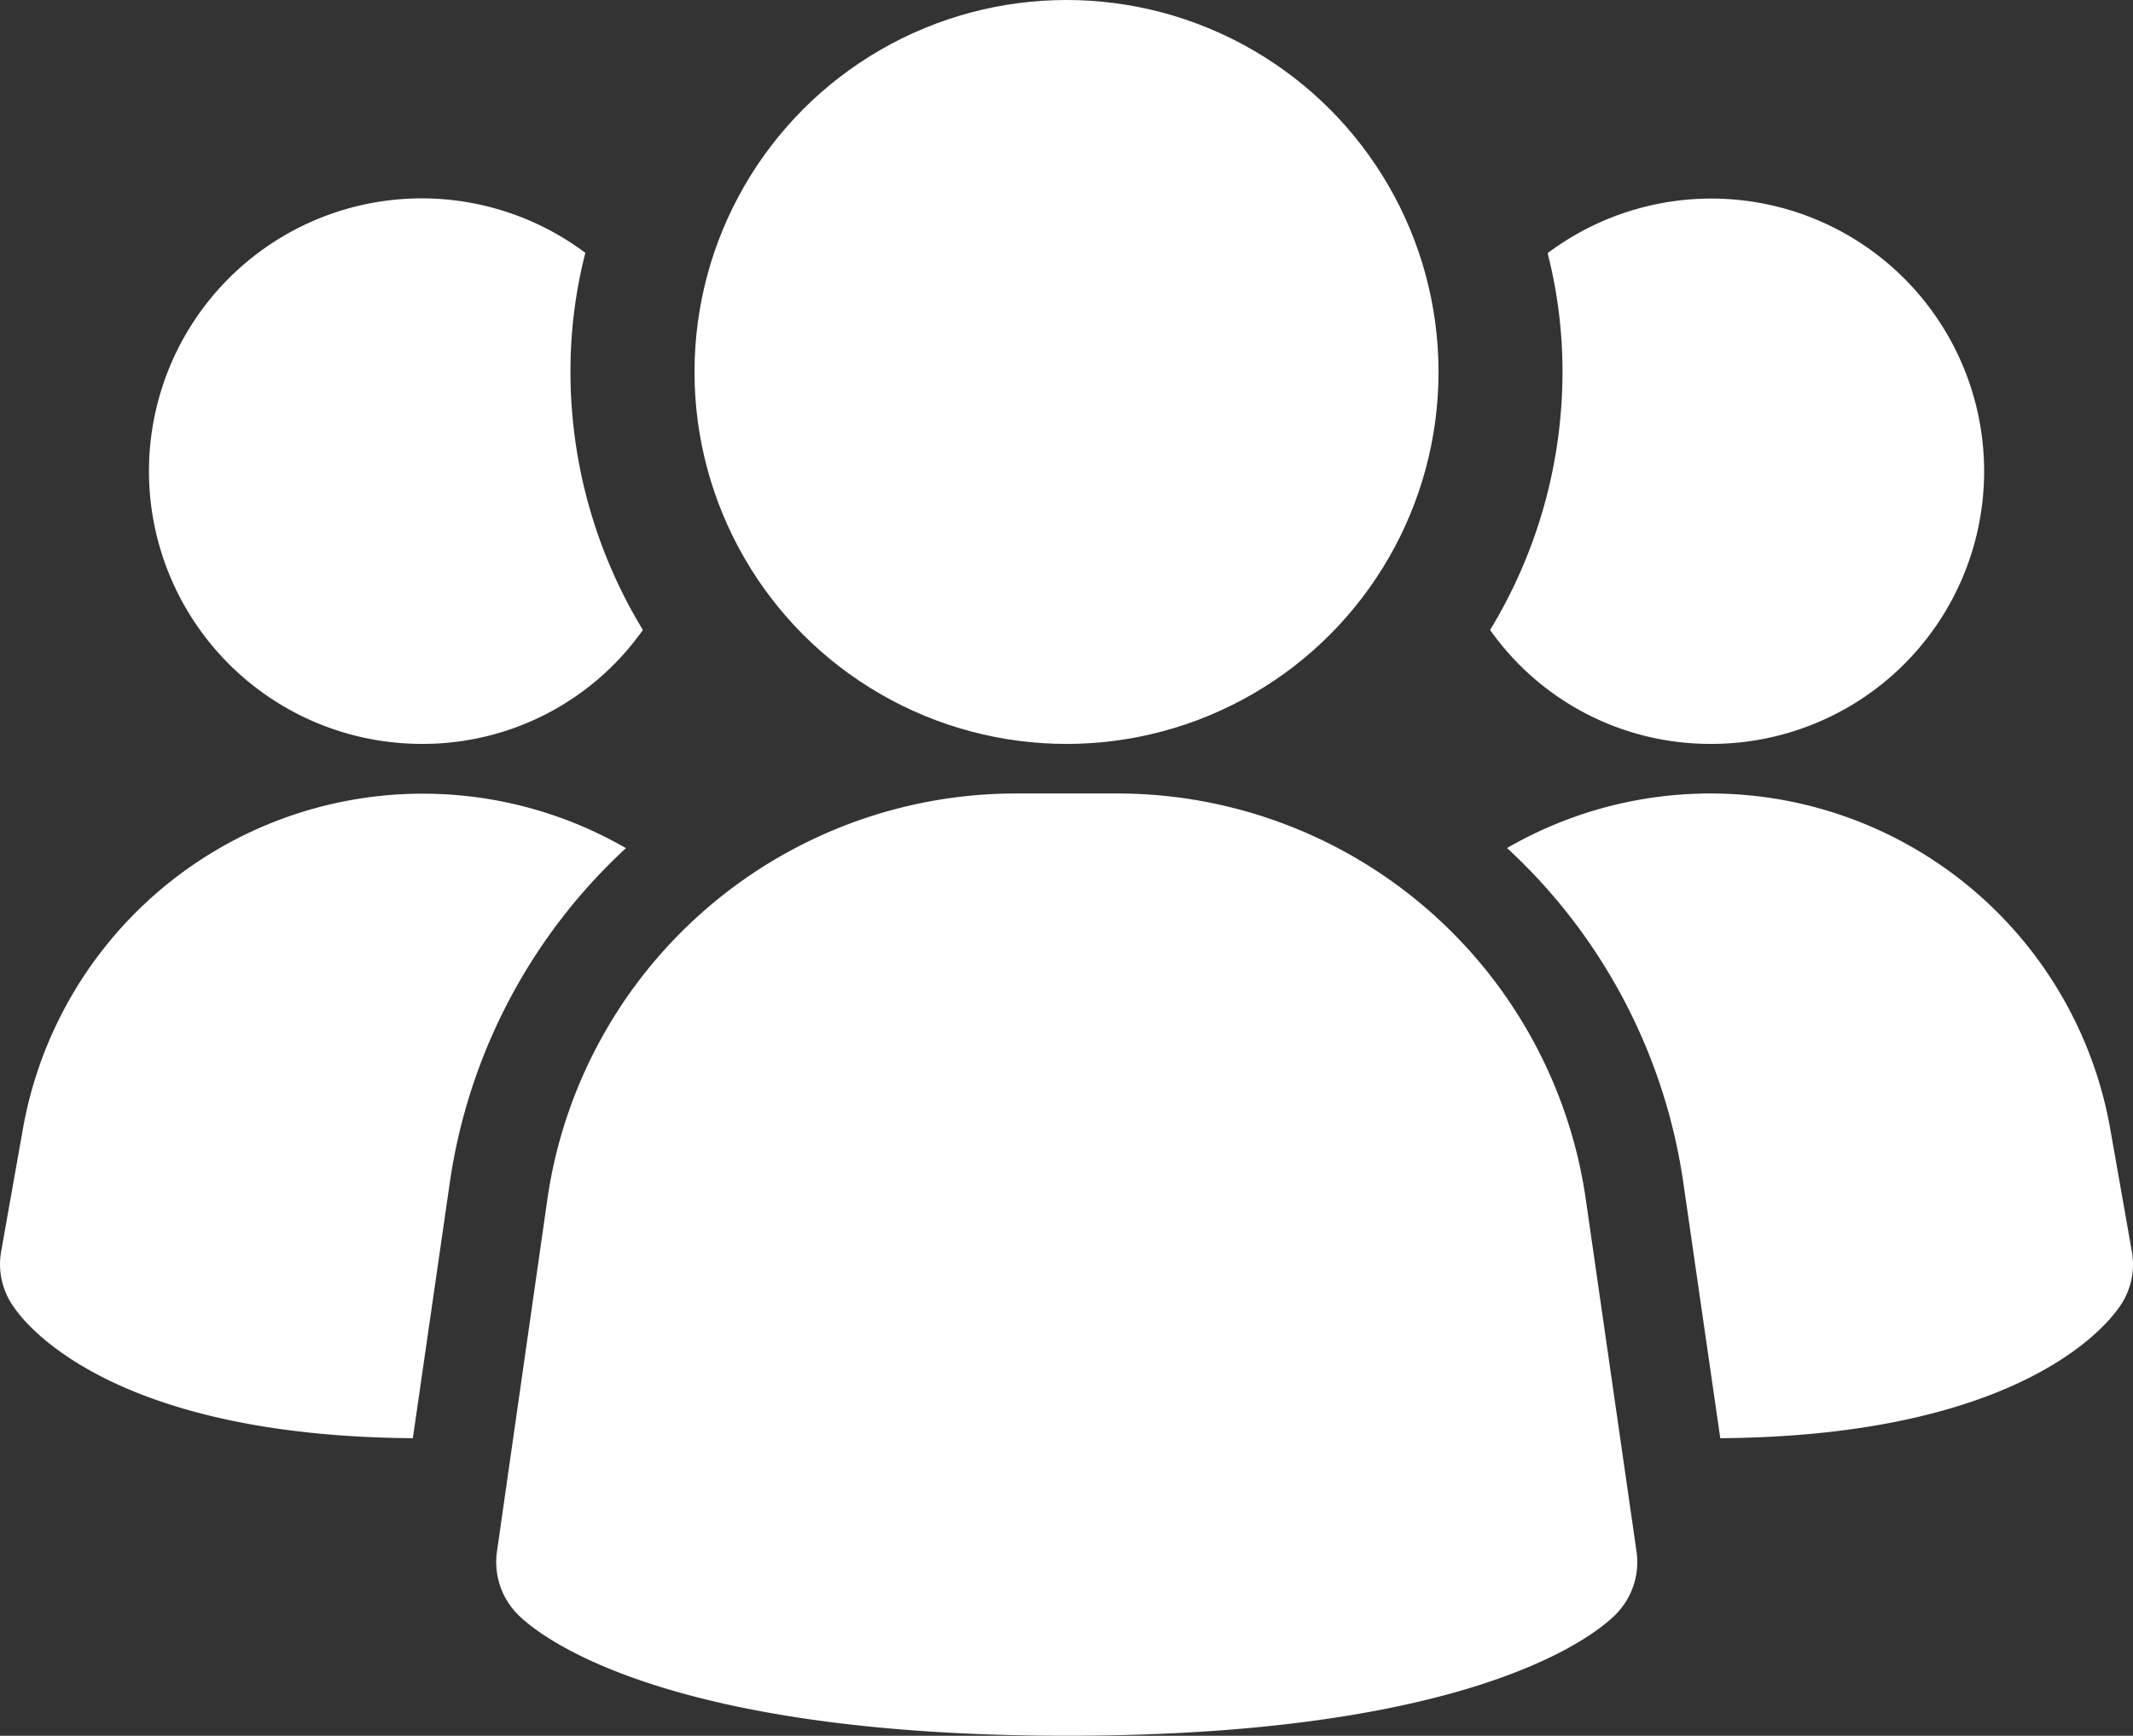
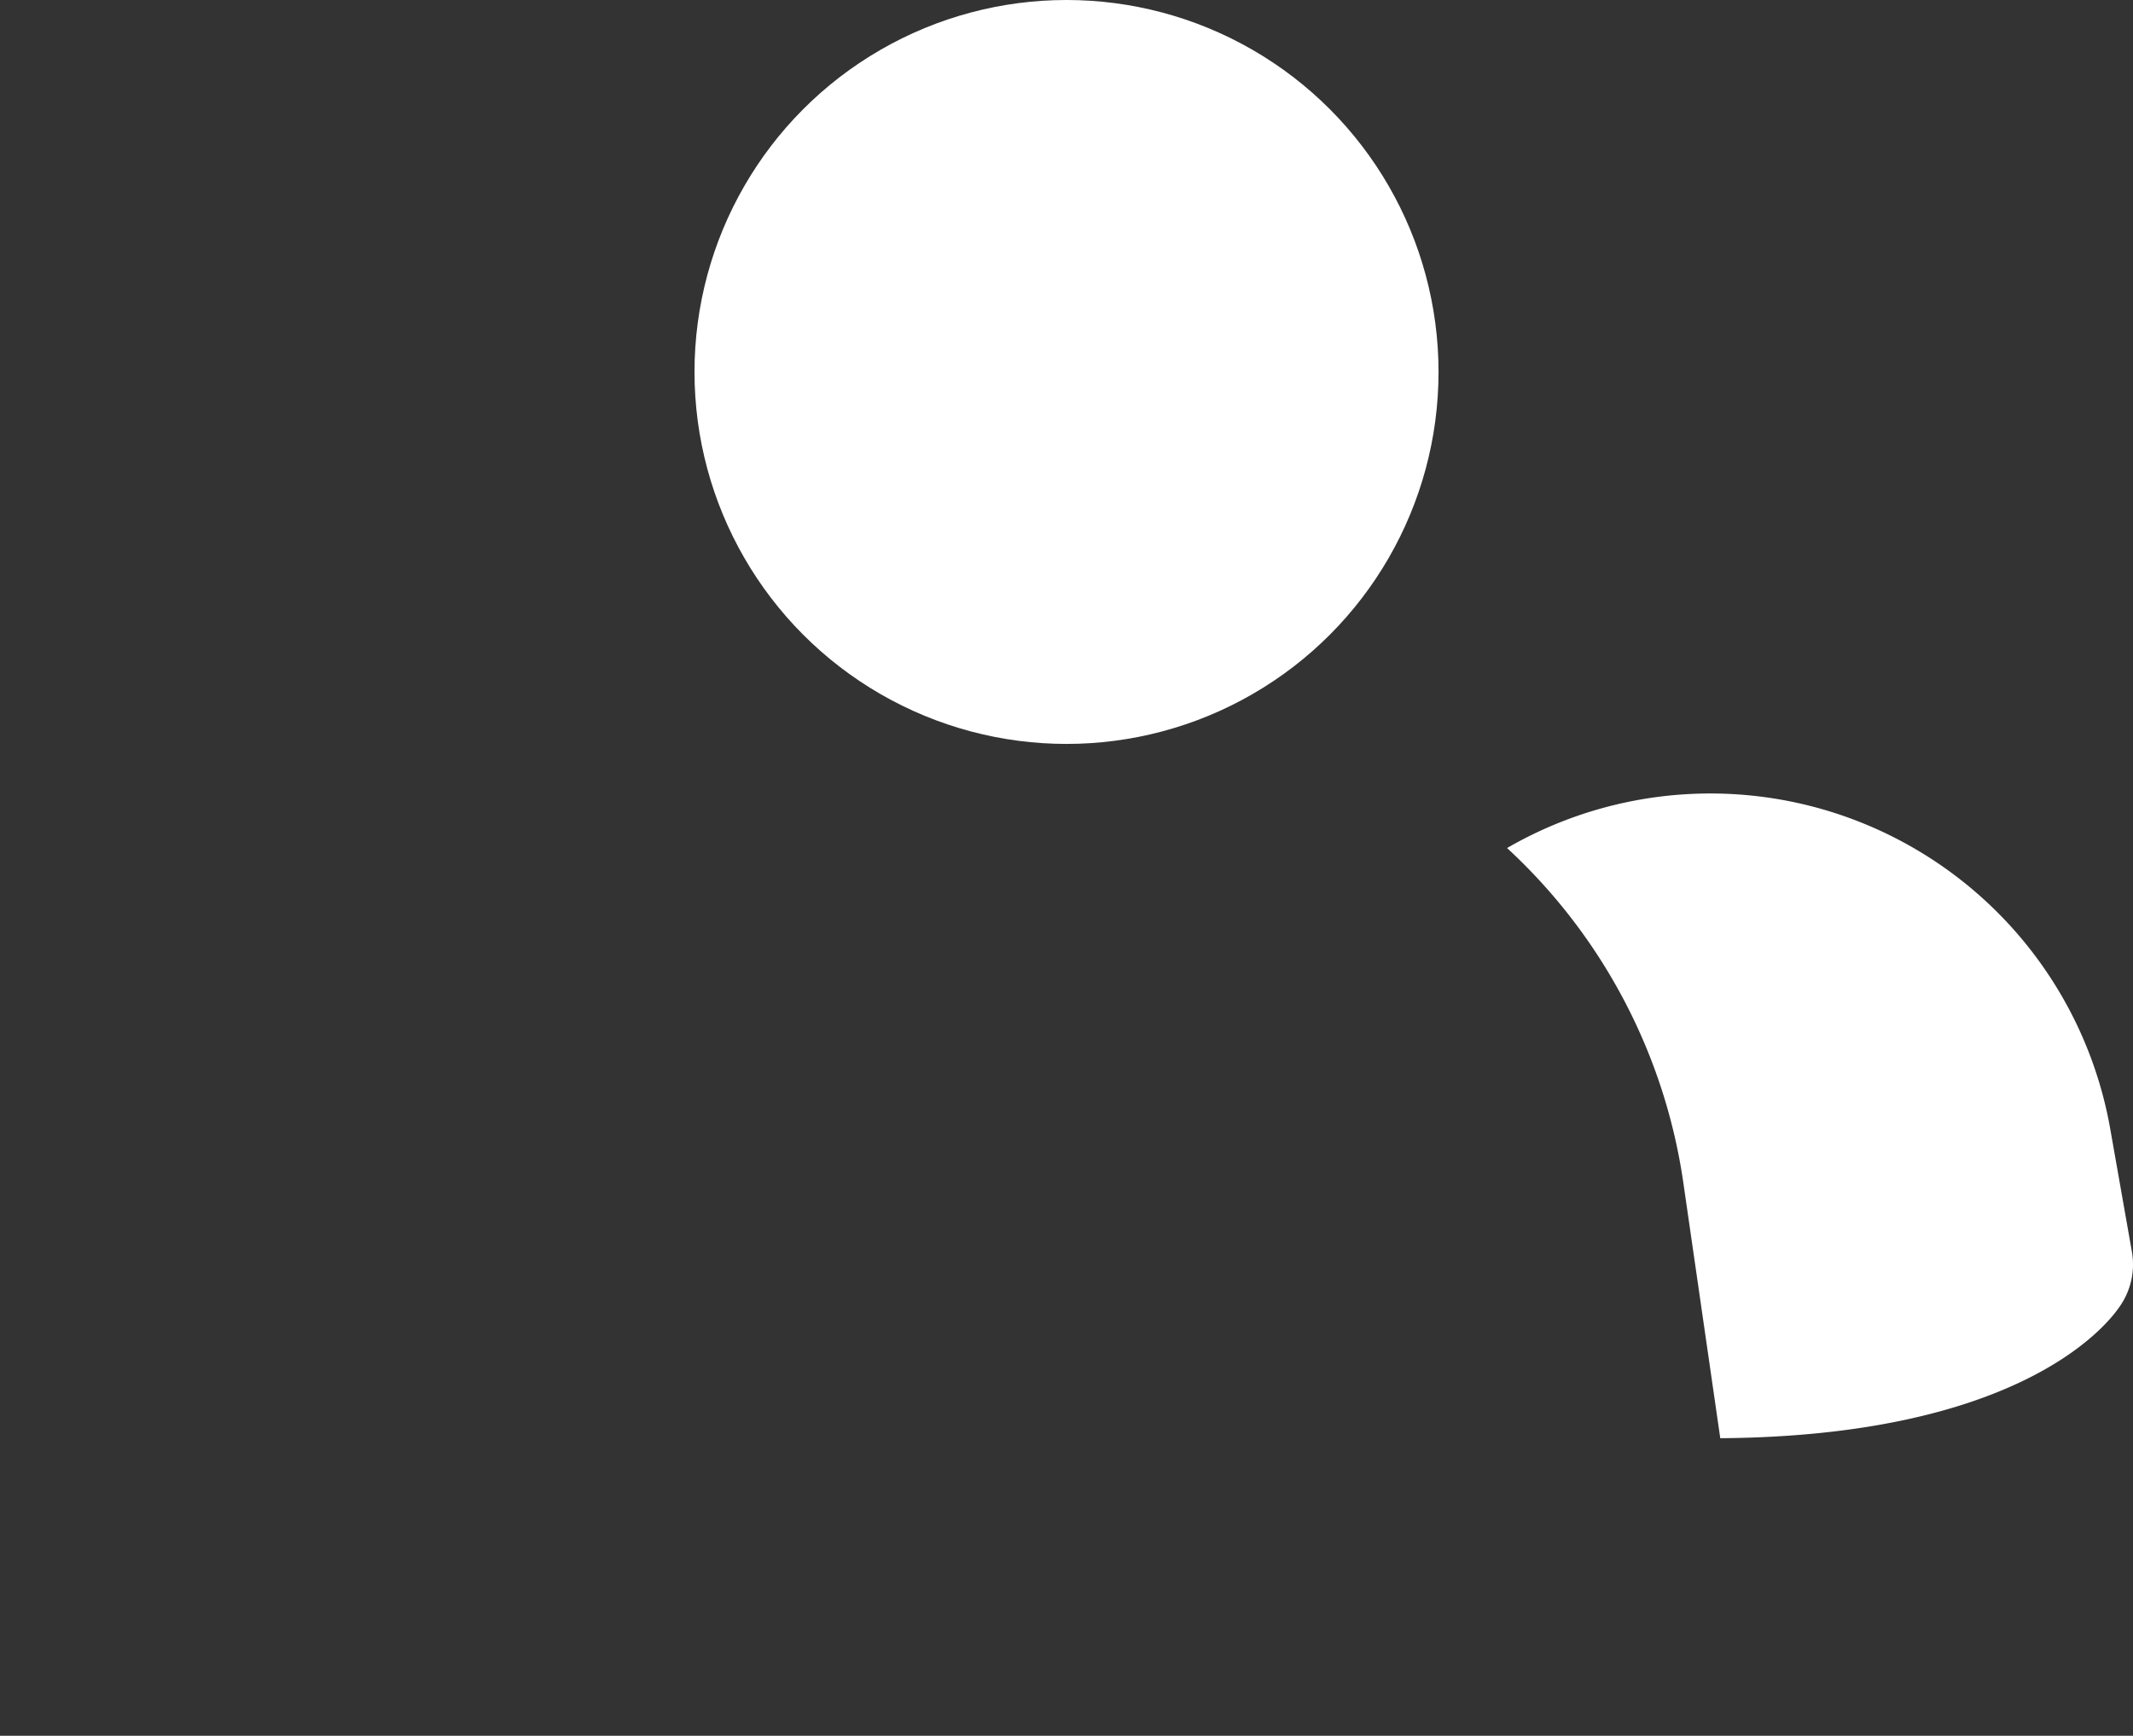
<svg xmlns="http://www.w3.org/2000/svg" id="icon_-_crews" data-name="icon - crews" width="55.593" height="45.247" viewBox="0 0 55.593 45.247">
  <rect x="0" y="0" width="55.593" height="45.247" fill="#333333" stroke="none" />
-   <path id="Path_344" data-name="Path 344" d="M34.644,21.794A12.341,12.341,0,0,0,22.492,11.25H19.741A12.341,12.341,0,0,0,7.589,21.794l-1.319,9.22a1.939,1.939,0,0,0,.551,1.644c.517.517,3.69,3.154,14.3,3.154s13.773-2.627,14.3-3.154a1.939,1.939,0,0,0,.551-1.644Z" transform="translate(6.682 9.434)" fill="#fff" />
-   <path id="Path_345" data-name="Path 345" d="M17.566,12.672a14.738,14.738,0,0,0-4.6,8.765l-.957,6.619C4.328,28,2,25.212,1.613,24.643A1.911,1.911,0,0,1,1.277,23.2l.569-3.206a10.583,10.583,0,0,1,15.72-7.317Z" transform="translate(-1.249 9.434)" fill="#fff" />
  <path id="Path_346" data-name="Path 346" d="M32.729,23.2a1.911,1.911,0,0,1-.336,1.448C32,25.212,29.678,28,22,28.056l-.957-6.619a14.738,14.738,0,0,0-4.6-8.765,10.583,10.583,0,0,1,15.72,7.317Z" transform="translate(22.836 9.434)" fill="#fff" />
-   <path id="Path_347" data-name="Path 347" d="M15.626,16.5A7.017,7.017,0,0,1,9.86,19.47a7.11,7.11,0,1,1,4.266-12.8,12.442,12.442,0,0,0-.388,3.1A12.954,12.954,0,0,0,15.626,16.5Z" transform="translate(1.13 -0.079)" fill="#fff" />
-   <path id="Path_348" data-name="Path 348" d="M29.146,12.36a7.105,7.105,0,0,1-7.11,7.11A7.017,7.017,0,0,1,16.27,16.5a12.954,12.954,0,0,0,1.887-6.722,12.442,12.442,0,0,0-.388-3.1A7.11,7.11,0,0,1,29.146,12.36Z" transform="translate(22.567 -0.079)" fill="#fff" />
  <ellipse id="Ellipse_8" data-name="Ellipse 8" cx="9.696" cy="9.696" rx="9.696" ry="9.696" transform="translate(18.101 0)" fill="#fff" />
</svg>